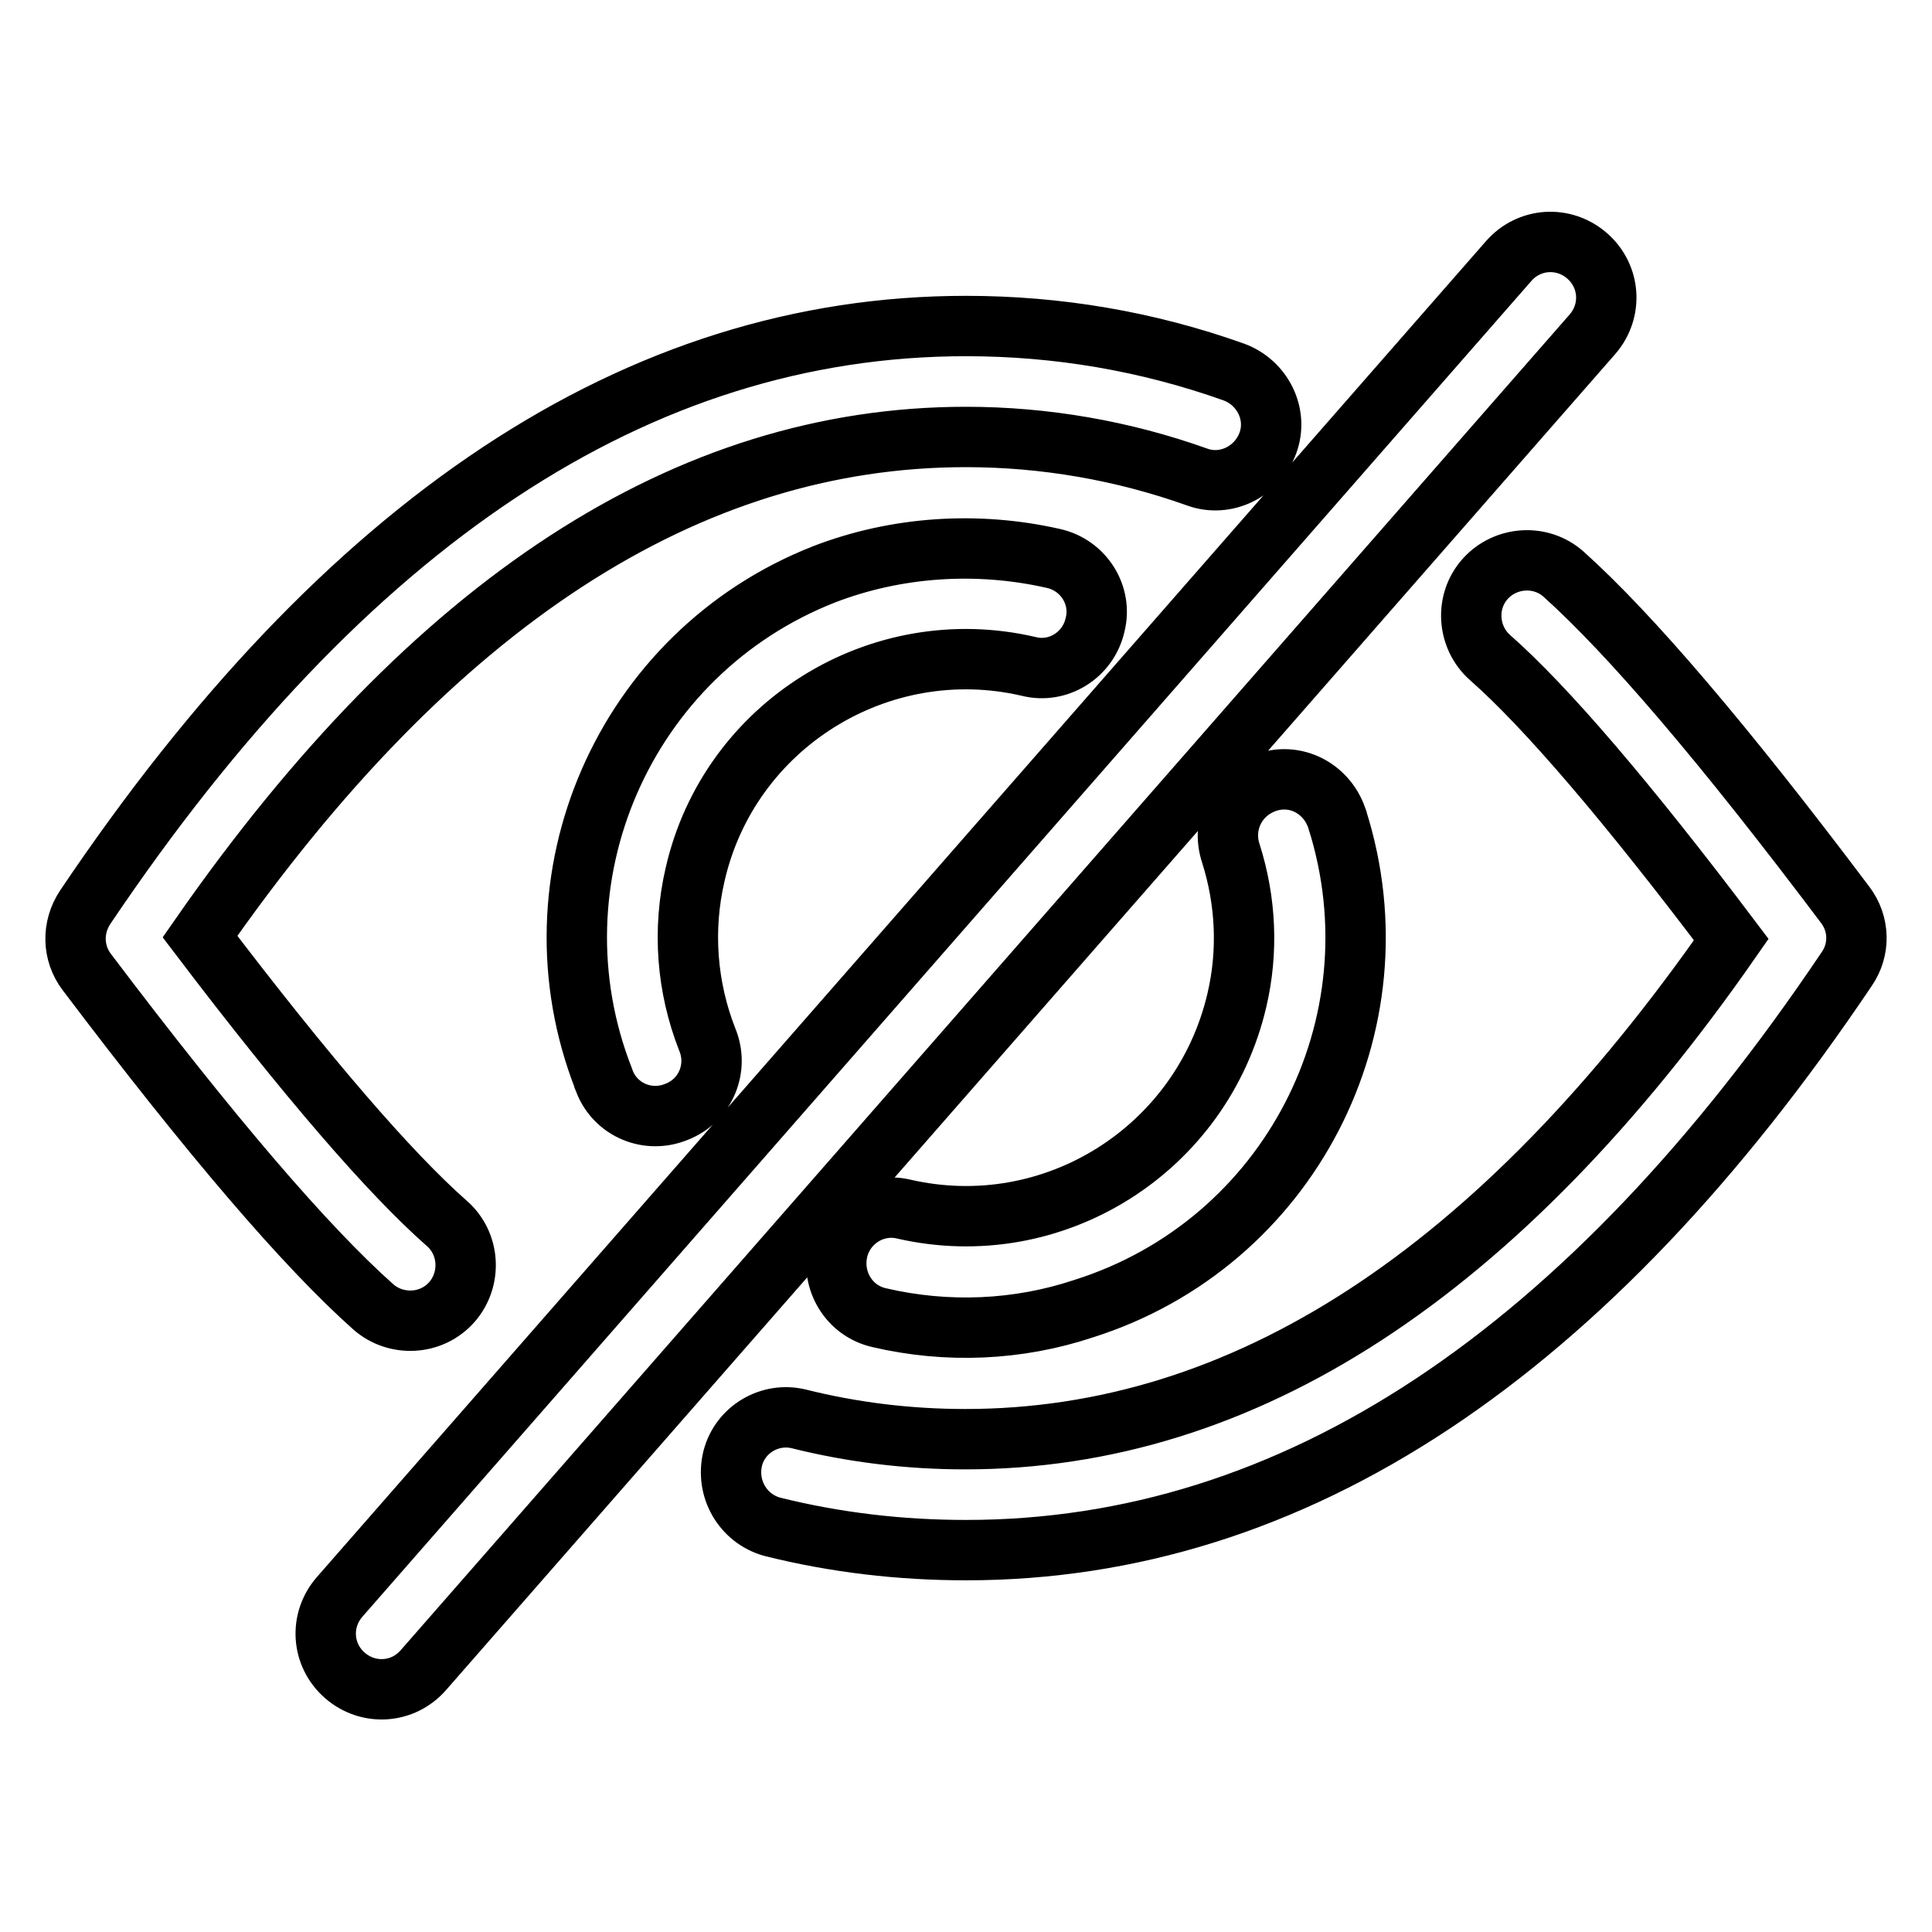
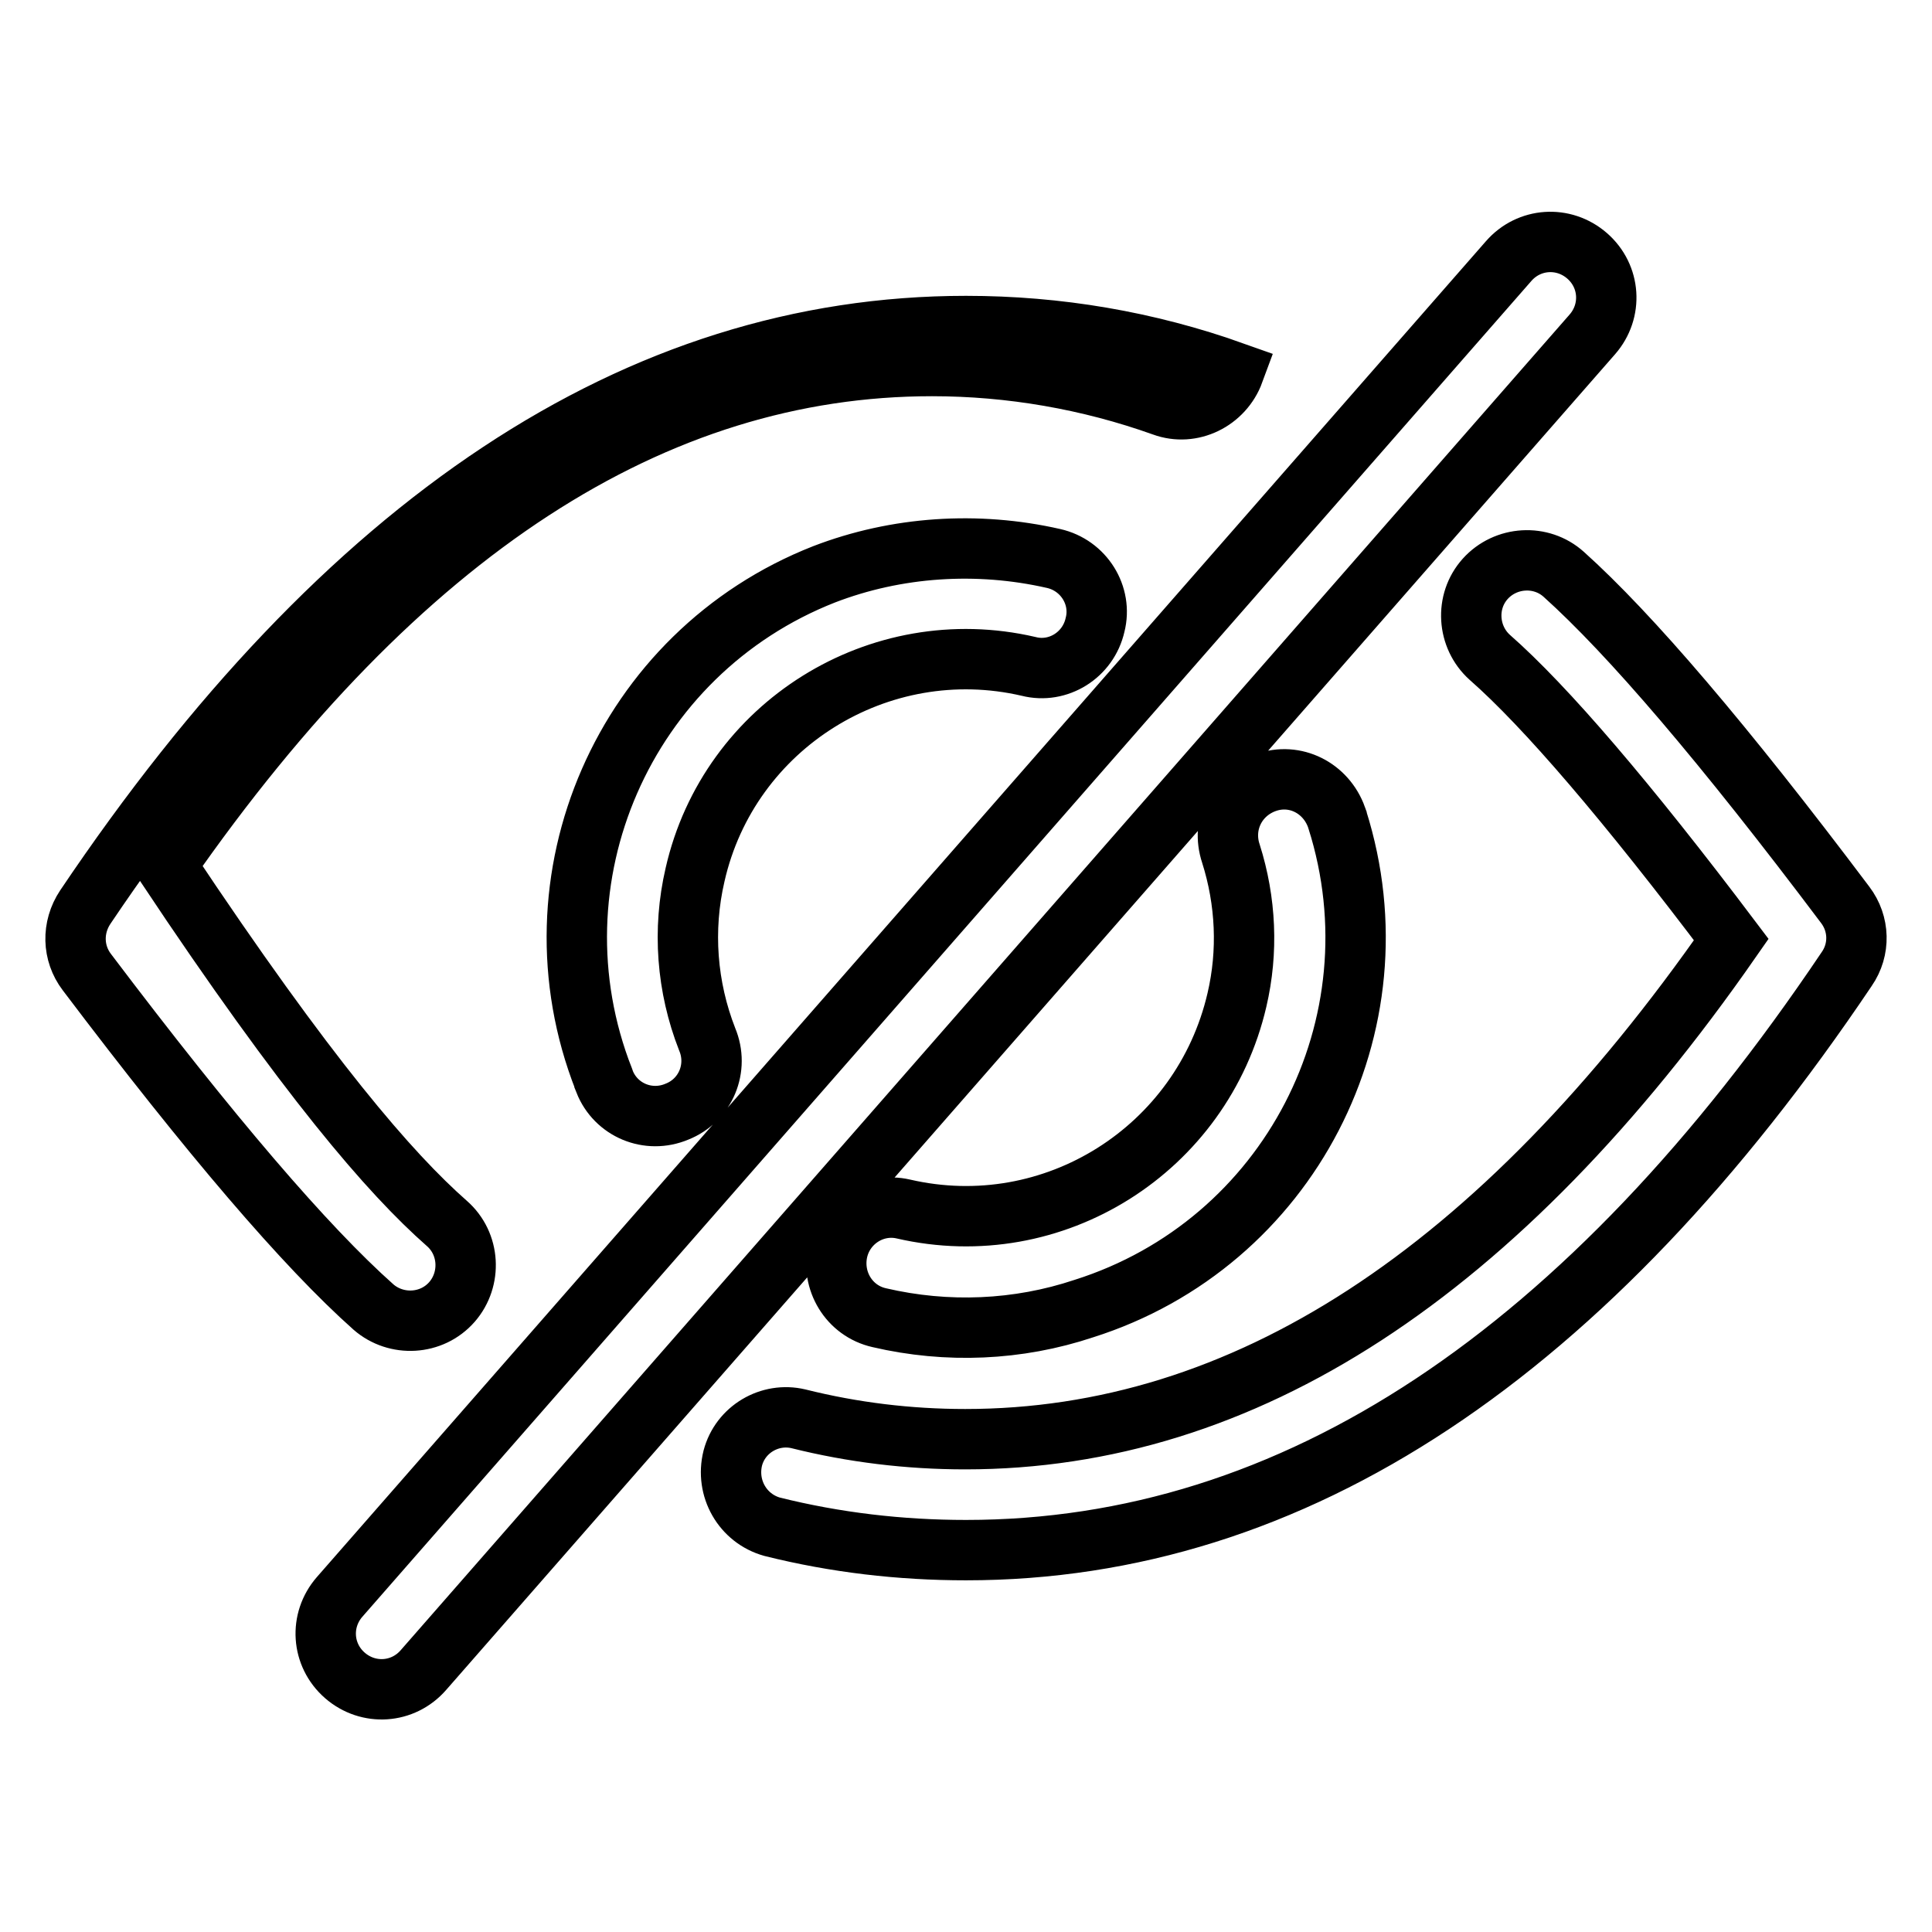
<svg xmlns="http://www.w3.org/2000/svg" version="1.1" x="0px" y="0px" viewBox="0 0 256 256" enable-background="new 0 0 256 256" xml:space="preserve">
  <g>
-     <path stroke-width="8" fill-opacity="0" stroke="#000000" d="M139.6,74c4,0.9,6.5,4.9,5.5,8.8c-0.9,4-4.9,6.5-8.8,5.5l0,0c-19.8-4.6-39.7,7.8-44.2,27.6 c-1.7,7.3-1.1,14.9,1.6,21.8c1.6,3.8-0.2,8.1-4,9.6c-3.8,1.6-8.1-0.2-9.6-4c0-0.1-0.1-0.2-0.1-0.3c-10.4-26.5,2.7-56.5,29.2-66.9 C118.8,72.4,129.5,71.7,139.6,74z M116.5,174.6c-4-0.9-6.4-4.9-5.5-8.9c0.9-3.9,4.8-6.4,8.7-5.5c19.9,4.6,39.6-7.9,44.2-27.7 c1.5-6.4,1.2-13.1-0.8-19.4c-1.3-3.9,0.7-8,4.6-9.4s8,0.7,9.4,4.6c0,0.1,0.1,0.2,0.1,0.3c8.6,27.2-6.4,56.2-33.6,64.8 C134.9,176.3,125.5,176.7,116.5,174.6L116.5,174.6z M59.2,162.1c3.1,2.7,3.3,7.4,0.7,10.4c-2.7,3.1-7.4,3.3-10.4,0.7l0,0 c-9-8-21.6-22.7-38-44.4c-1.9-2.5-2-5.9-0.2-8.6c34.3-51,73.2-77,116.7-77c12.1,0,24,2,35.5,6.1c3.8,1.4,5.9,5.6,4.5,9.4 c-1.4,3.8-5.6,5.9-9.4,4.5c-9.8-3.5-20.2-5.3-30.6-5.3c-36.8,0-70.6,21.8-101.5,66.2C40.7,142.8,51.7,155.5,59.2,162.1L59.2,162.1z  M197.4,87.1c-3-2.7-3.3-7.4-0.6-10.4s7.4-3.3,10.4-0.6c8.8,7.9,21.2,22.4,37.3,43.8c1.9,2.5,2,5.9,0.2,8.5 c-34.3,51-73.2,77-116.7,77c-8.7,0-17.3-1-25.7-3.1c-3.9-1.1-6.2-5.1-5.2-9.1c1-3.8,4.9-6.1,8.7-5.2c7.2,1.8,14.6,2.7,22.1,2.7 c36.8,0,70.6-21.8,101.5-66.2C215.6,106.2,204.8,93.6,197.4,87.1L197.4,87.1z M199.9,34.6c2.7-3.1,7.3-3.4,10.4-0.7 c3.1,2.7,3.4,7.3,0.7,10.4l-154.9,177c-2.7,3.1-7.3,3.4-10.4,0.7c-3.1-2.7-3.4-7.3-0.7-10.4L199.9,34.6z" />
+     <path stroke-width="8" fill-opacity="0" stroke="#000000" d="M139.6,74c4,0.9,6.5,4.9,5.5,8.8c-0.9,4-4.9,6.5-8.8,5.5l0,0c-19.8-4.6-39.7,7.8-44.2,27.6 c-1.7,7.3-1.1,14.9,1.6,21.8c1.6,3.8-0.2,8.1-4,9.6c-3.8,1.6-8.1-0.2-9.6-4c0-0.1-0.1-0.2-0.1-0.3c-10.4-26.5,2.7-56.5,29.2-66.9 C118.8,72.4,129.5,71.7,139.6,74z M116.5,174.6c-4-0.9-6.4-4.9-5.5-8.9c0.9-3.9,4.8-6.4,8.7-5.5c19.9,4.6,39.6-7.9,44.2-27.7 c1.5-6.4,1.2-13.1-0.8-19.4c-1.3-3.9,0.7-8,4.6-9.4s8,0.7,9.4,4.6c0,0.1,0.1,0.2,0.1,0.3c8.6,27.2-6.4,56.2-33.6,64.8 C134.9,176.3,125.5,176.7,116.5,174.6L116.5,174.6z M59.2,162.1c3.1,2.7,3.3,7.4,0.7,10.4c-2.7,3.1-7.4,3.3-10.4,0.7l0,0 c-9-8-21.6-22.7-38-44.4c-1.9-2.5-2-5.9-0.2-8.6c34.3-51,73.2-77,116.7-77c12.1,0,24,2,35.5,6.1c-1.4,3.8-5.6,5.9-9.4,4.5c-9.8-3.5-20.2-5.3-30.6-5.3c-36.8,0-70.6,21.8-101.5,66.2C40.7,142.8,51.7,155.5,59.2,162.1L59.2,162.1z  M197.4,87.1c-3-2.7-3.3-7.4-0.6-10.4s7.4-3.3,10.4-0.6c8.8,7.9,21.2,22.4,37.3,43.8c1.9,2.5,2,5.9,0.2,8.5 c-34.3,51-73.2,77-116.7,77c-8.7,0-17.3-1-25.7-3.1c-3.9-1.1-6.2-5.1-5.2-9.1c1-3.8,4.9-6.1,8.7-5.2c7.2,1.8,14.6,2.7,22.1,2.7 c36.8,0,70.6-21.8,101.5-66.2C215.6,106.2,204.8,93.6,197.4,87.1L197.4,87.1z M199.9,34.6c2.7-3.1,7.3-3.4,10.4-0.7 c3.1,2.7,3.4,7.3,0.7,10.4l-154.9,177c-2.7,3.1-7.3,3.4-10.4,0.7c-3.1-2.7-3.4-7.3-0.7-10.4L199.9,34.6z" />
  </g>
</svg>